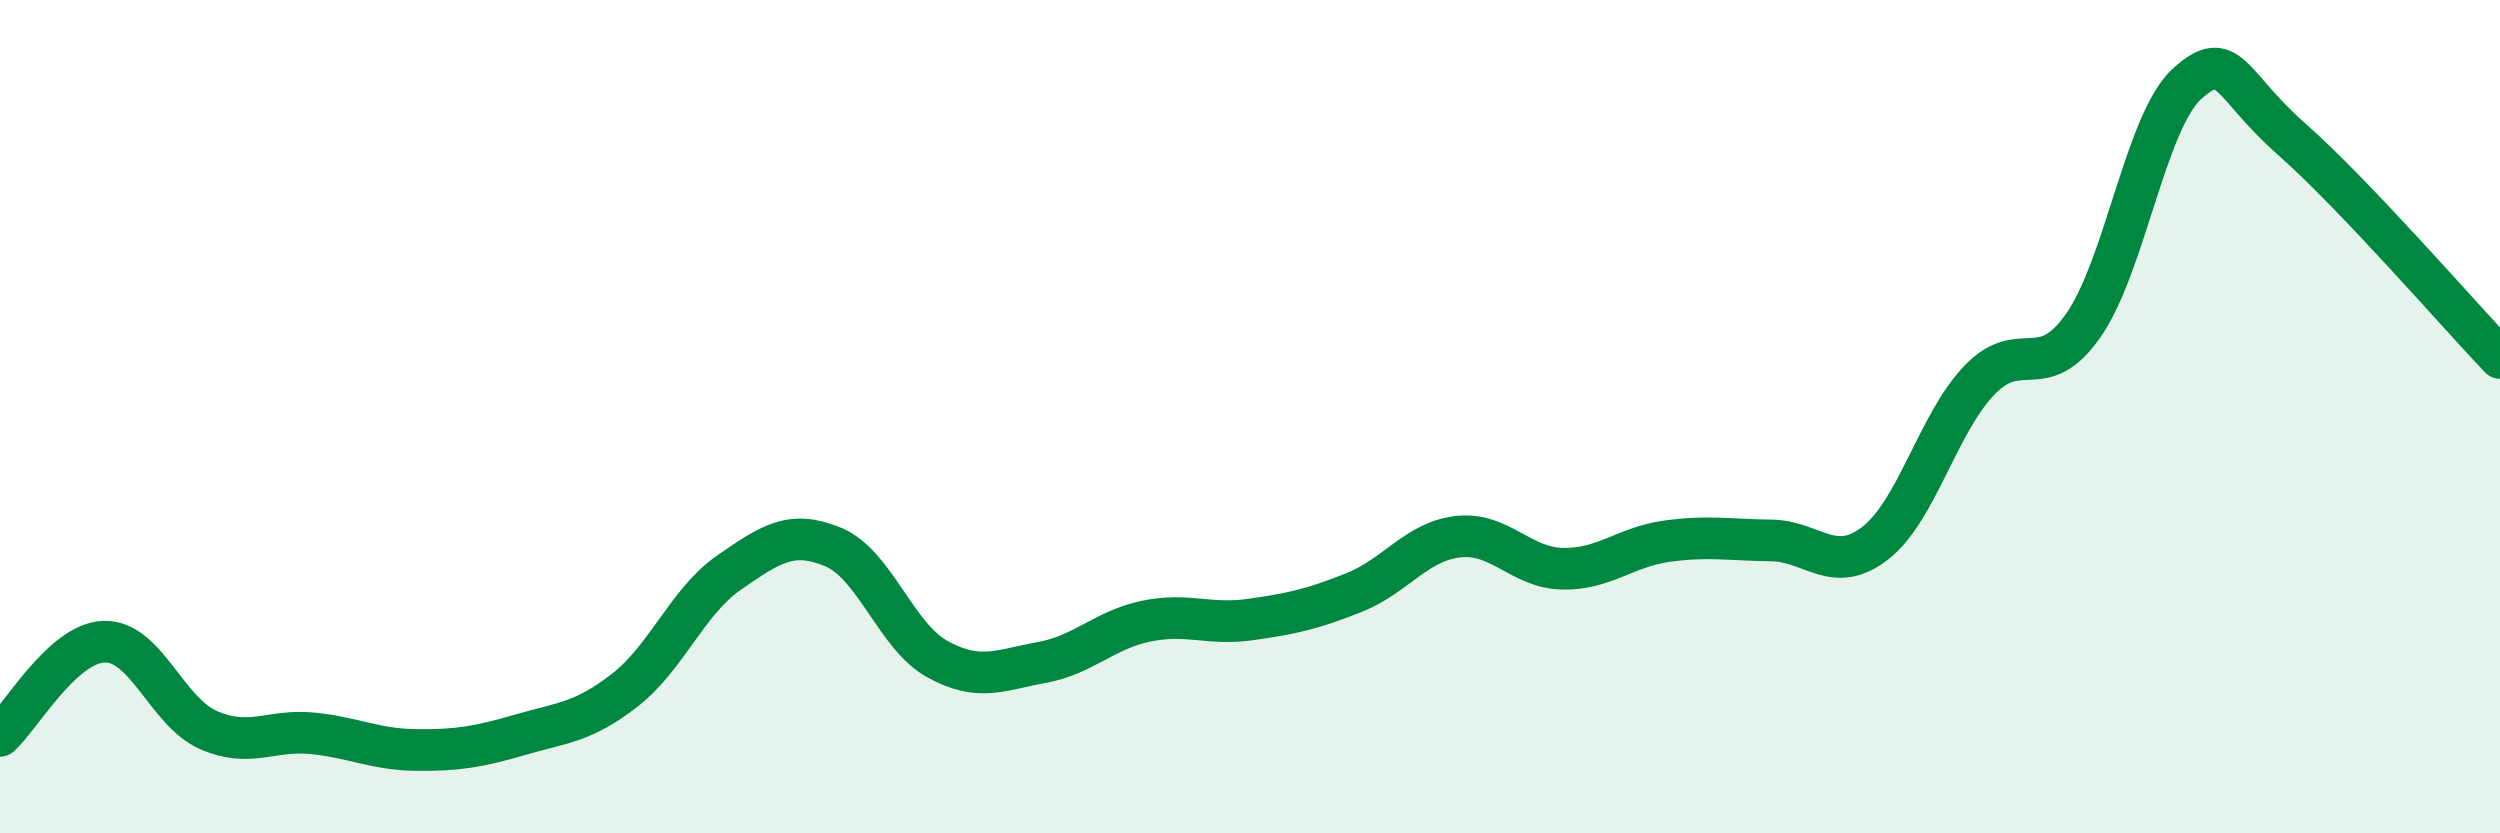
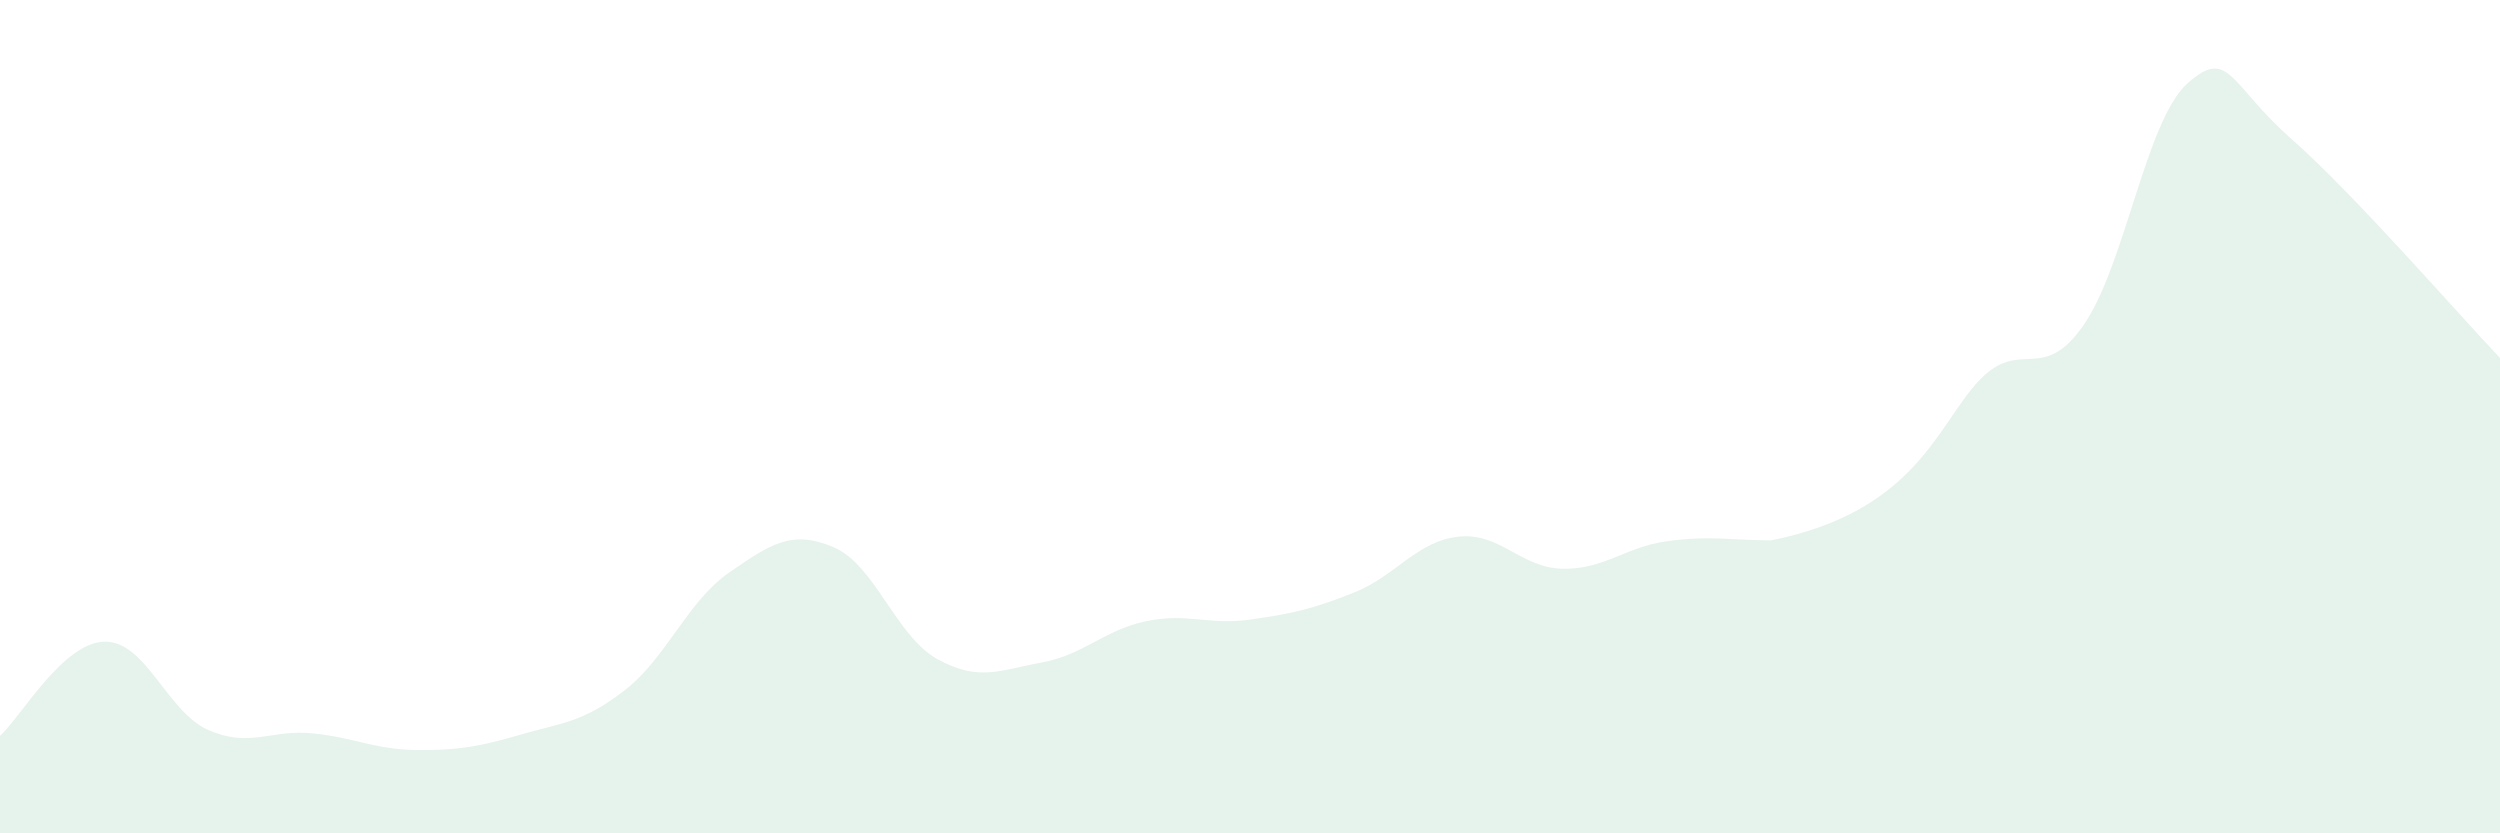
<svg xmlns="http://www.w3.org/2000/svg" width="60" height="20" viewBox="0 0 60 20">
-   <path d="M 0,17.66 C 0.5,17.21 1.5,15.43 2.5,15.4 C 3.5,15.37 4,17.08 5,17.52 C 6,17.96 6.5,17.5 7.5,17.6 C 8.5,17.7 9,17.99 10,18 C 11,18.01 11.5,17.92 12.5,17.63 C 13.5,17.34 14,17.34 15,16.56 C 16,15.78 16.5,14.43 17.5,13.74 C 18.5,13.05 19,12.71 20,13.13 C 21,13.55 21.5,15.27 22.5,15.82 C 23.5,16.37 24,16.08 25,15.9 C 26,15.72 26.5,15.12 27.5,14.91 C 28.5,14.7 29,15.01 30,14.87 C 31,14.73 31.5,14.62 32.5,14.22 C 33.5,13.82 34,12.99 35,12.88 C 36,12.77 36.5,13.63 37.5,13.65 C 38.5,13.67 39,13.13 40,12.99 C 41,12.85 41.5,12.96 42.5,12.97 C 43.5,12.98 44,13.81 45,13.04 C 46,12.27 46.5,10.18 47.5,9.13 C 48.5,8.08 49,9.24 50,7.81 C 51,6.38 51.5,2.89 52.5,2 C 53.5,1.11 53.5,2.02 55,3.34 C 56.5,4.66 59,7.54 60,8.59L60 20L0 20Z" fill="#008740" opacity="0.1" stroke-linecap="round" stroke-linejoin="round" />
-   <path d="M 0,17.66 C 0.5,17.21 1.5,15.43 2.5,15.4 C 3.5,15.37 4,17.08 5,17.52 C 6,17.96 6.5,17.5 7.5,17.6 C 8.5,17.7 9,17.99 10,18 C 11,18.01 11.5,17.92 12.5,17.63 C 13.5,17.34 14,17.34 15,16.56 C 16,15.78 16.5,14.43 17.5,13.74 C 18.5,13.05 19,12.71 20,13.13 C 21,13.55 21.5,15.27 22.5,15.82 C 23.5,16.37 24,16.08 25,15.9 C 26,15.72 26.5,15.12 27.5,14.91 C 28.5,14.7 29,15.01 30,14.87 C 31,14.73 31.5,14.62 32.5,14.22 C 33.5,13.82 34,12.99 35,12.88 C 36,12.77 36.5,13.63 37.5,13.65 C 38.5,13.67 39,13.13 40,12.99 C 41,12.85 41.5,12.96 42.5,12.97 C 43.5,12.98 44,13.81 45,13.04 C 46,12.27 46.5,10.18 47.5,9.13 C 48.5,8.08 49,9.24 50,7.81 C 51,6.38 51.5,2.89 52.5,2 C 53.5,1.11 53.5,2.02 55,3.34 C 56.5,4.66 59,7.54 60,8.59" stroke="#008740" stroke-width="1" fill="none" stroke-linecap="round" stroke-linejoin="round" />
+   <path d="M 0,17.66 C 0.5,17.21 1.5,15.43 2.5,15.4 C 3.5,15.37 4,17.08 5,17.52 C 6,17.96 6.5,17.5 7.5,17.6 C 8.5,17.7 9,17.99 10,18 C 11,18.01 11.5,17.92 12.5,17.63 C 13.5,17.34 14,17.34 15,16.56 C 16,15.78 16.5,14.43 17.5,13.74 C 18.5,13.05 19,12.71 20,13.13 C 21,13.55 21.5,15.27 22.5,15.82 C 23.5,16.37 24,16.08 25,15.9 C 26,15.72 26.5,15.12 27.5,14.91 C 28.5,14.7 29,15.01 30,14.87 C 31,14.73 31.5,14.62 32.5,14.22 C 33.5,13.82 34,12.99 35,12.88 C 36,12.77 36.5,13.63 37.5,13.65 C 38.5,13.67 39,13.13 40,12.99 C 41,12.85 41.5,12.96 42.5,12.97 C 46,12.27 46.5,10.18 47.5,9.13 C 48.5,8.08 49,9.24 50,7.81 C 51,6.38 51.5,2.89 52.5,2 C 53.5,1.11 53.5,2.02 55,3.34 C 56.5,4.66 59,7.54 60,8.59L60 20L0 20Z" fill="#008740" opacity="0.1" stroke-linecap="round" stroke-linejoin="round" />
</svg>